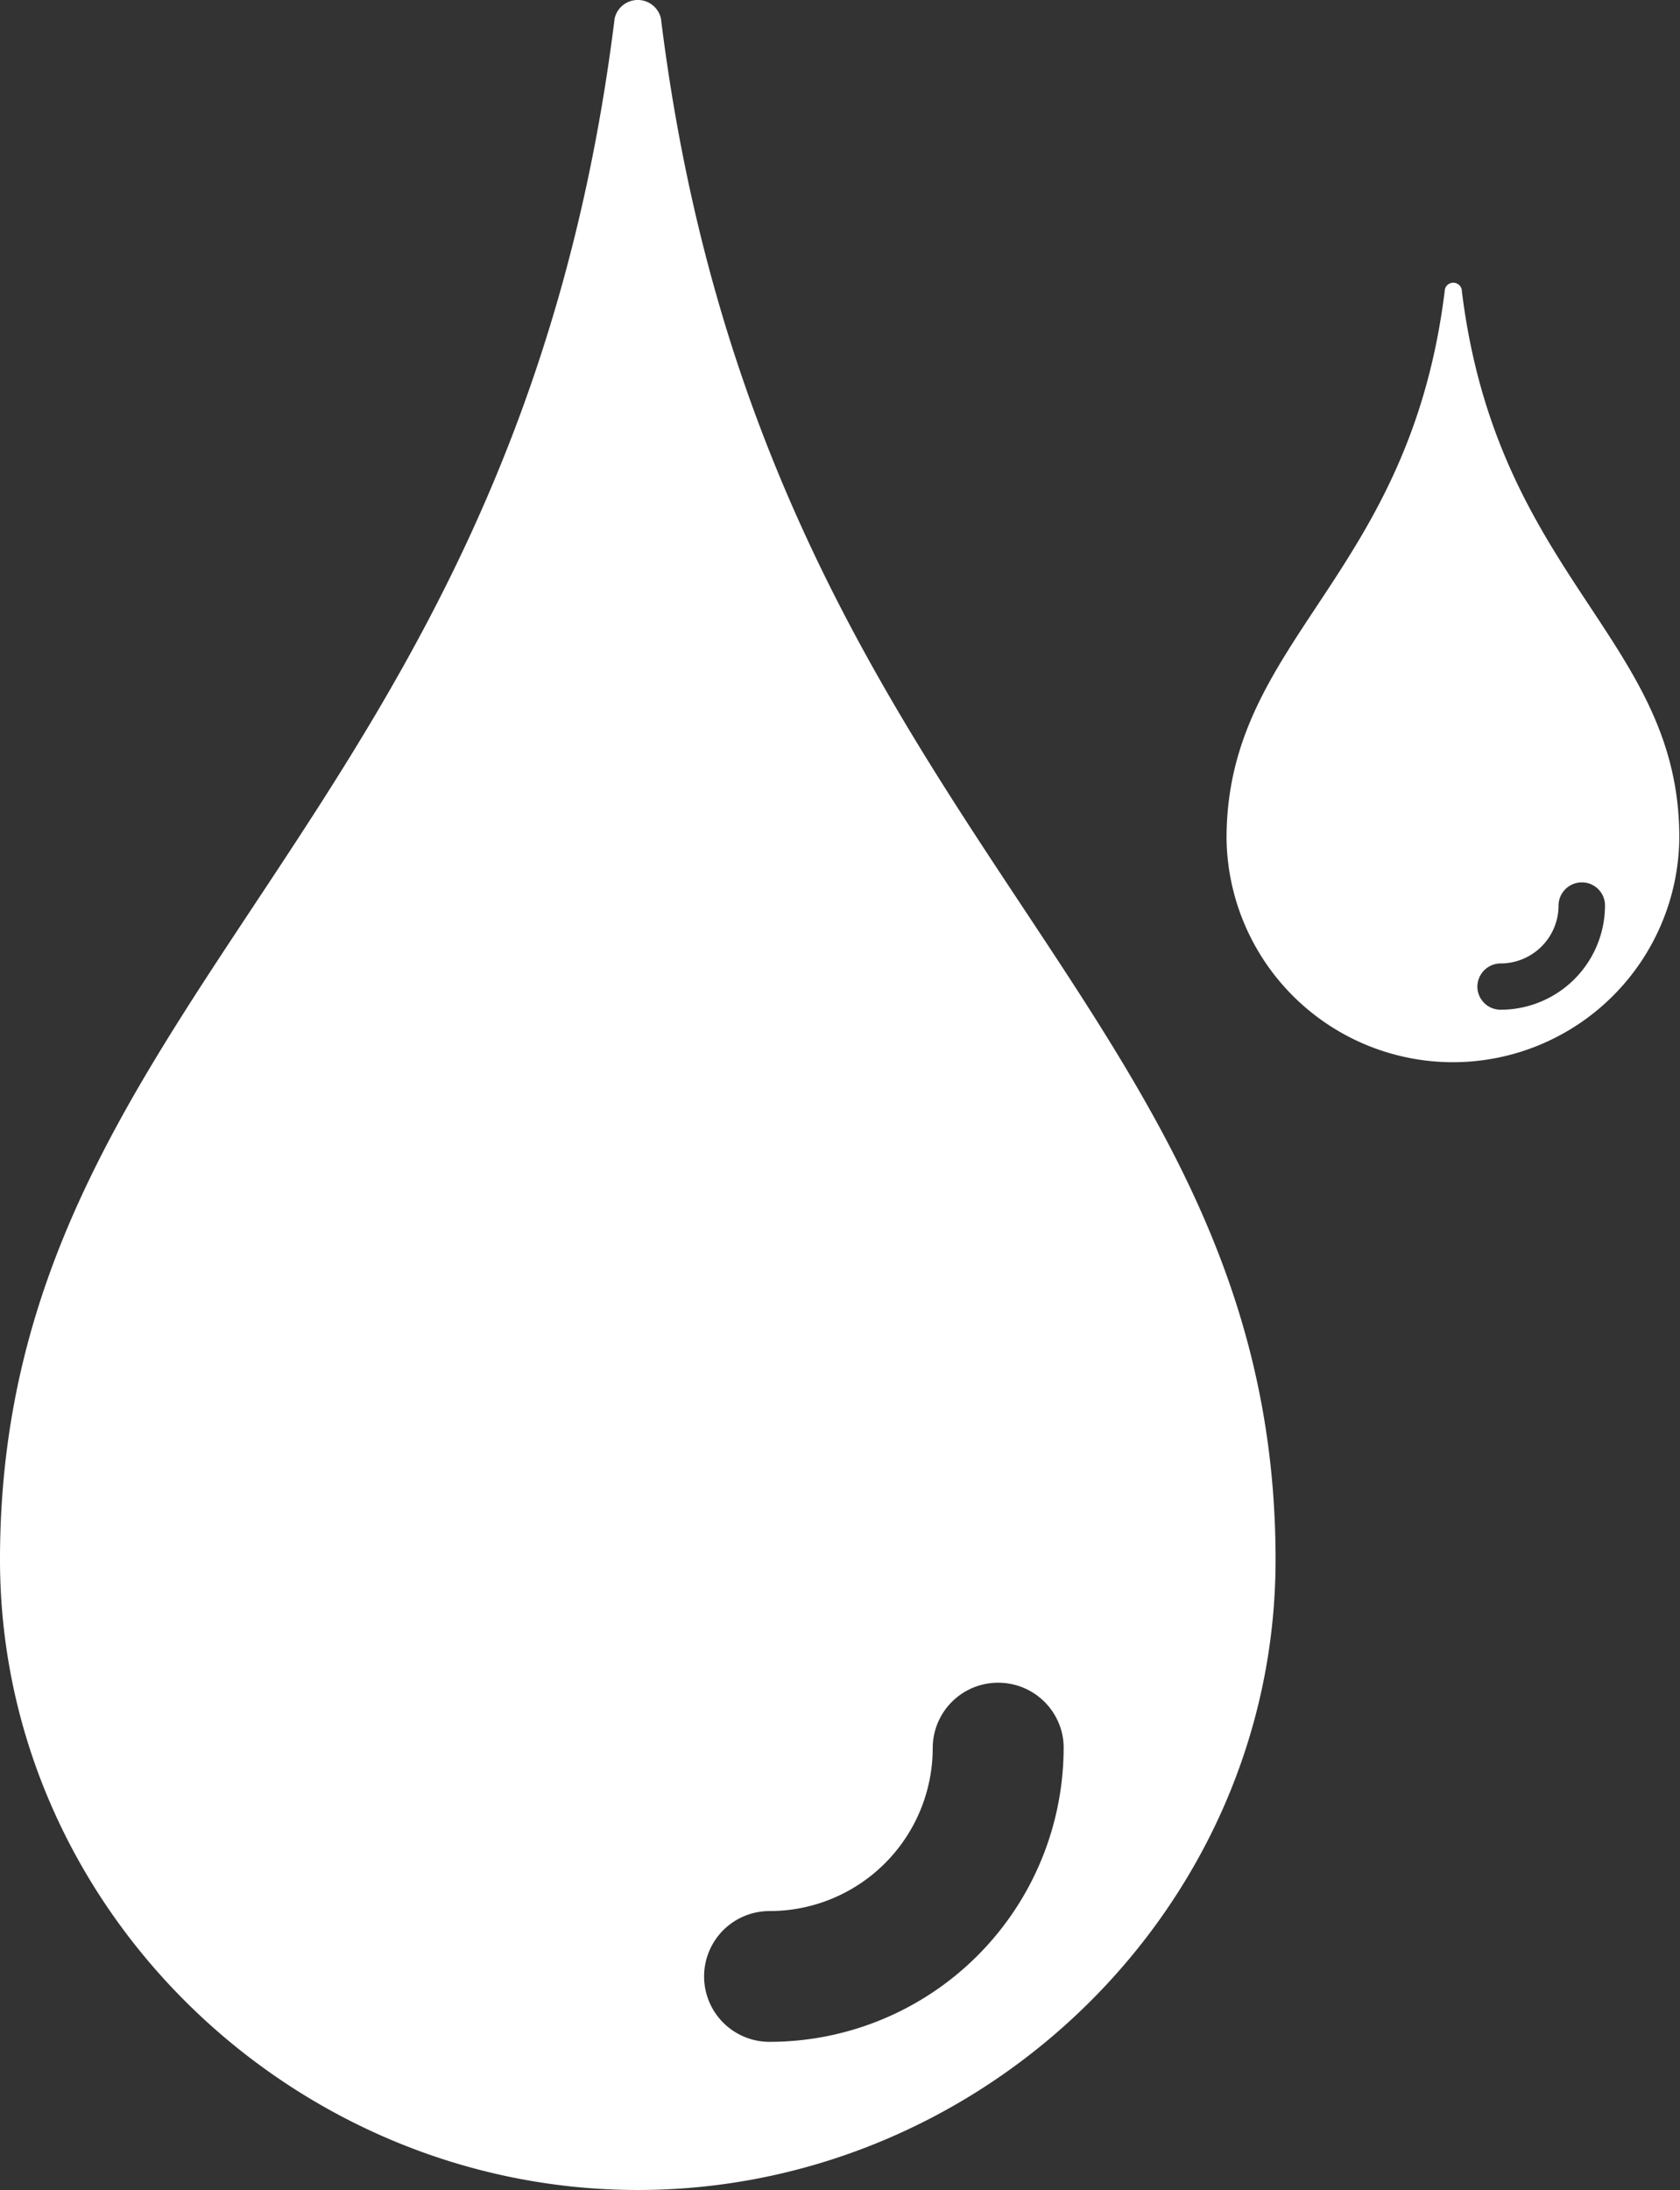
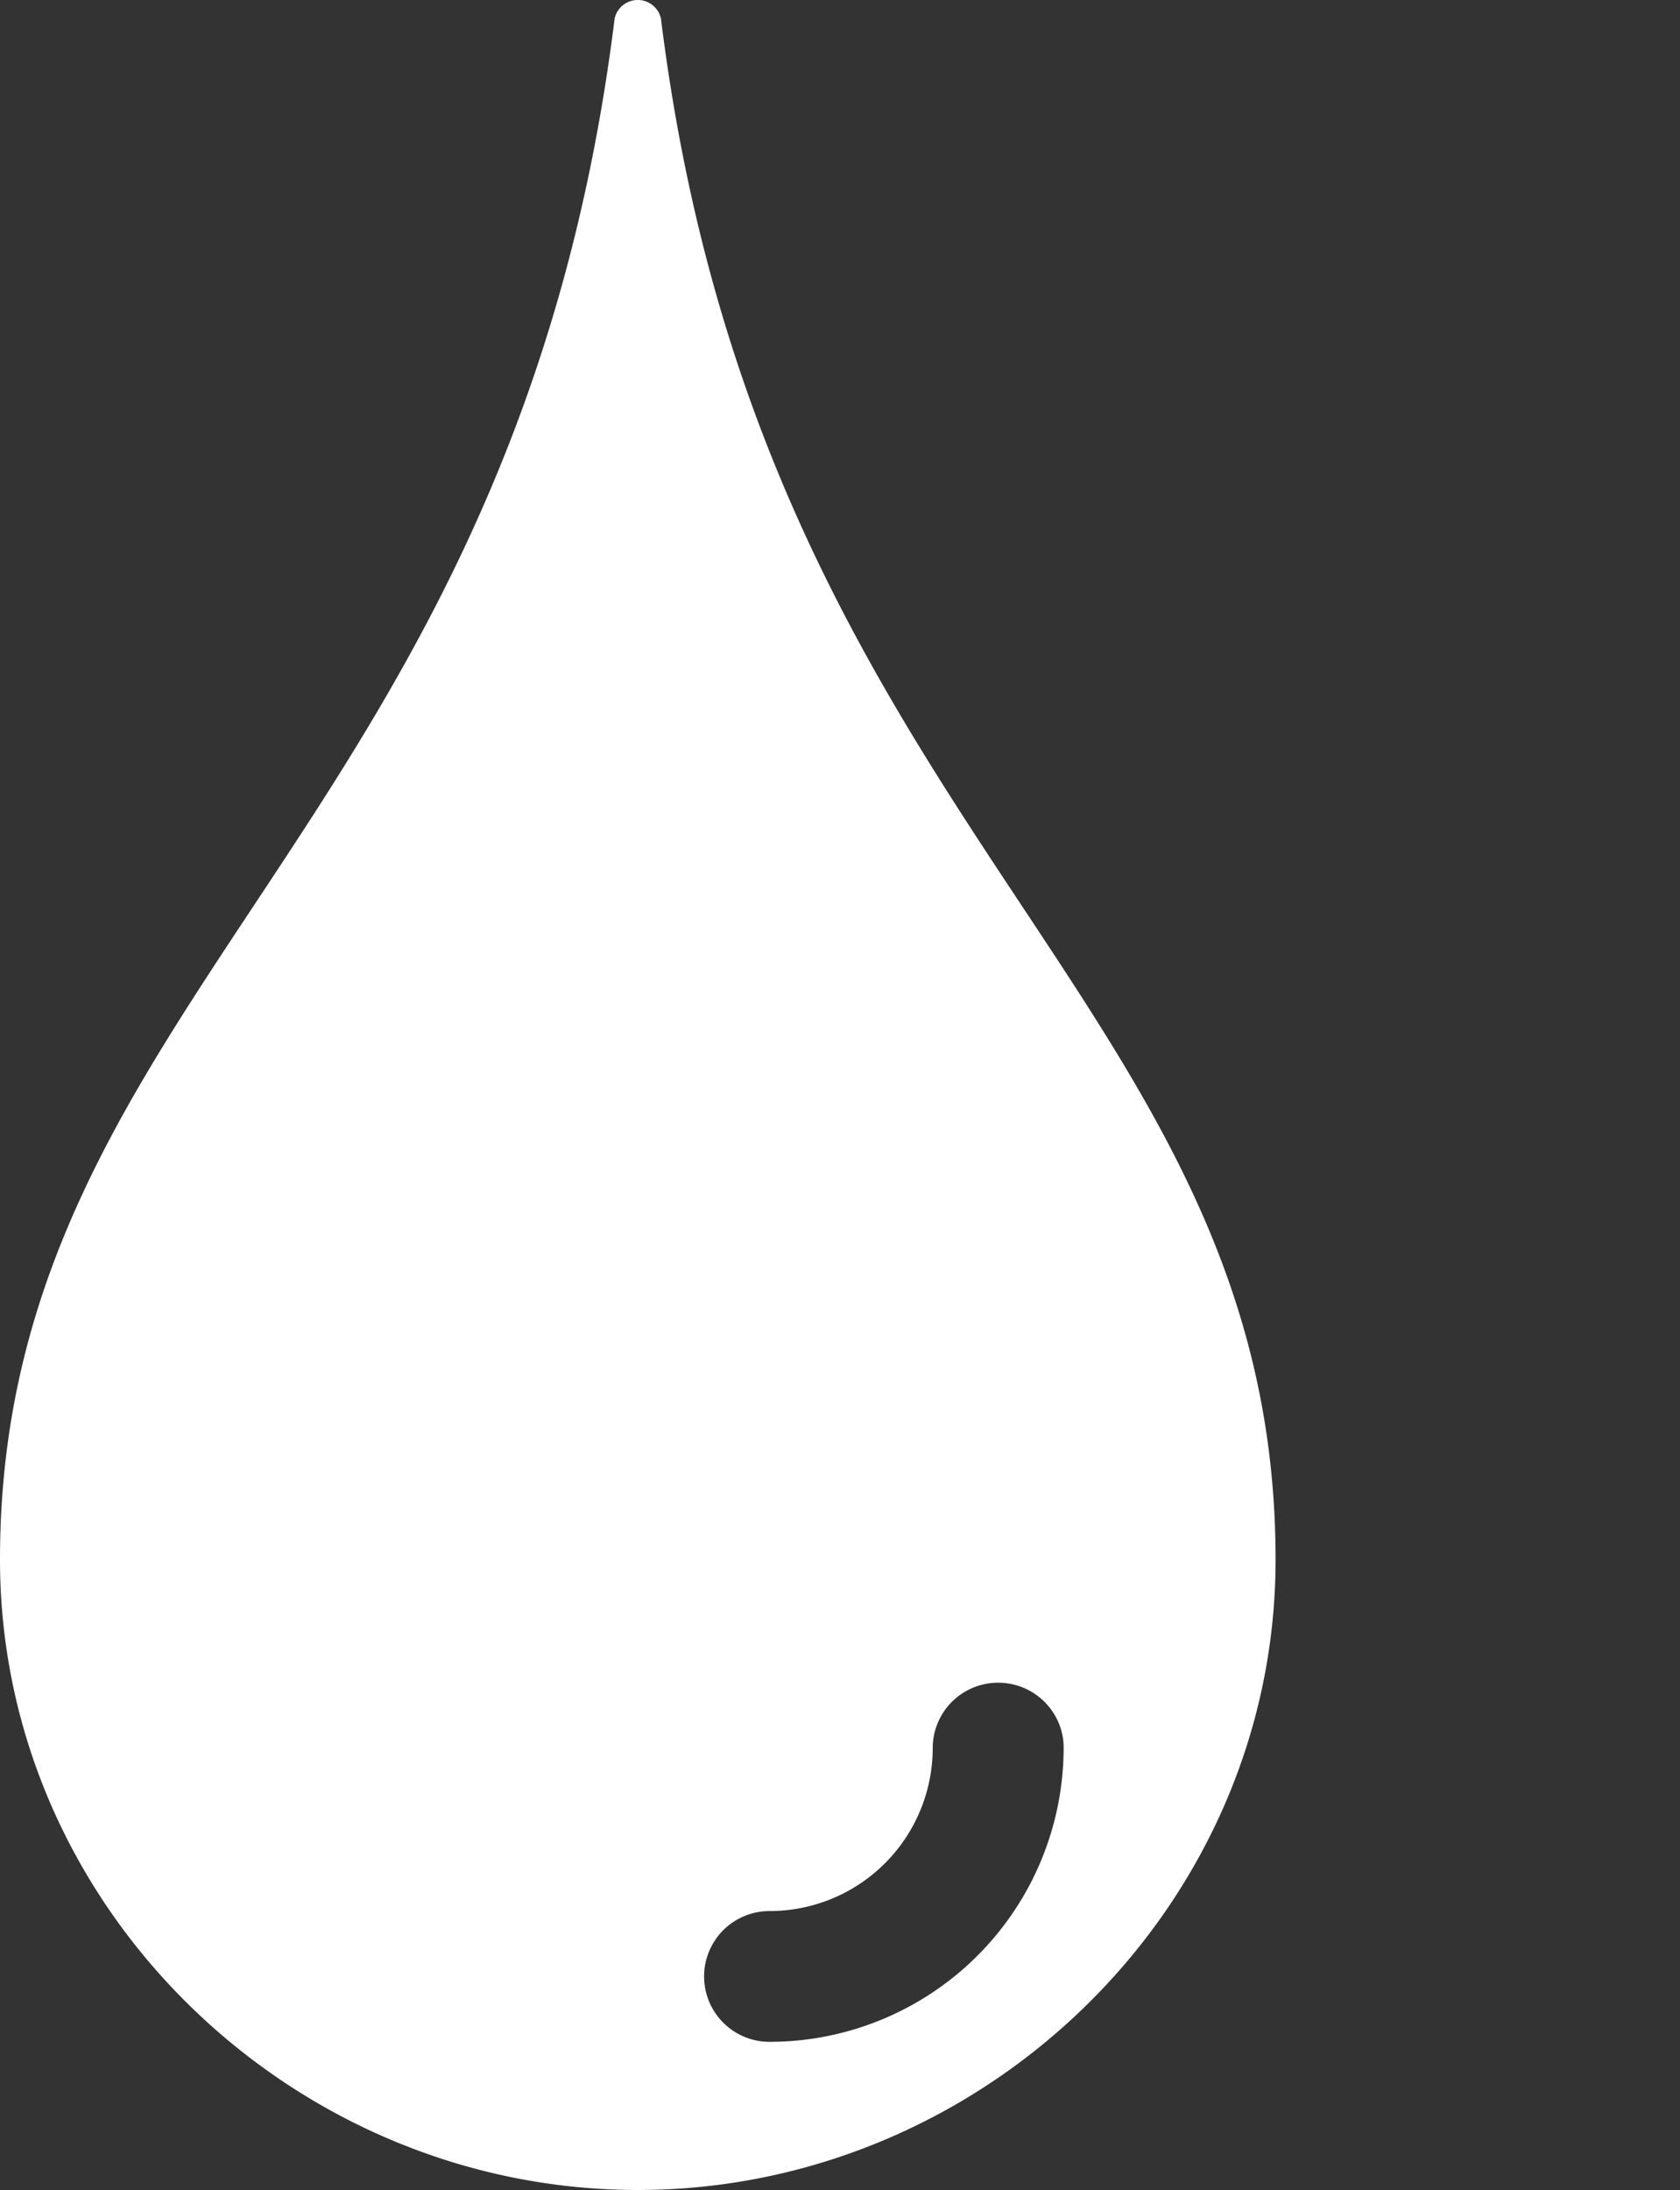
<svg xmlns="http://www.w3.org/2000/svg" id="图层_1" data-name="图层 1" viewBox="0 0 97.66 127.27">
  <rect x="0" y="0" width="97.66" height="127.27" fill="#333333" stroke="none" />
  <defs>
    <style>.cls-1{fill:#fff;}</style>
  </defs>
  <title>faico02h</title>
  <path class="cls-1" d="M-231.46-27.27a1.38,1.38,0,0,0-2.69,0C-240,19.85-269.88,29.55-269.88,62.3c0,20.23,17,36.63,37.08,36.63s37.07-16.4,37.07-36.63C-195.73,29.55-225.62,19.85-231.46-27.27Zm6.31,117.59a3.8,3.8,0,0,1-3.8-3.8,3.8,3.8,0,0,1,3.8-3.8,9.48,9.48,0,0,0,9.49-9.47,3.8,3.8,0,0,1,3.81-3.8,3.81,3.81,0,0,1,3.5,2.31,3.64,3.64,0,0,1,.3,1.49,17.1,17.1,0,0,1-17.1,17.07Z" transform="translate(269.88 28.34)" />
-   <path class="cls-1" d="M-184.9-11.41a.49.49,0,0,0-1,0c-2.07,16.73-12.68,20.18-12.68,31.8a13.17,13.17,0,0,0,13.16,13,13.17,13.17,0,0,0,13.16-13C-172.22,8.77-182.83,5.32-184.9-11.41Zm2.24,41.75A1.35,1.35,0,0,1-184,29h0a1.36,1.36,0,0,1,1.35-1.35,3.37,3.37,0,0,0,3.37-3.36,1.35,1.35,0,0,1,1.35-1.35h0a1.34,1.34,0,0,1,1.35,1.35h0A6.07,6.07,0,0,1-182.66,30.34Z" transform="translate(269.88 28.34)" />
</svg>